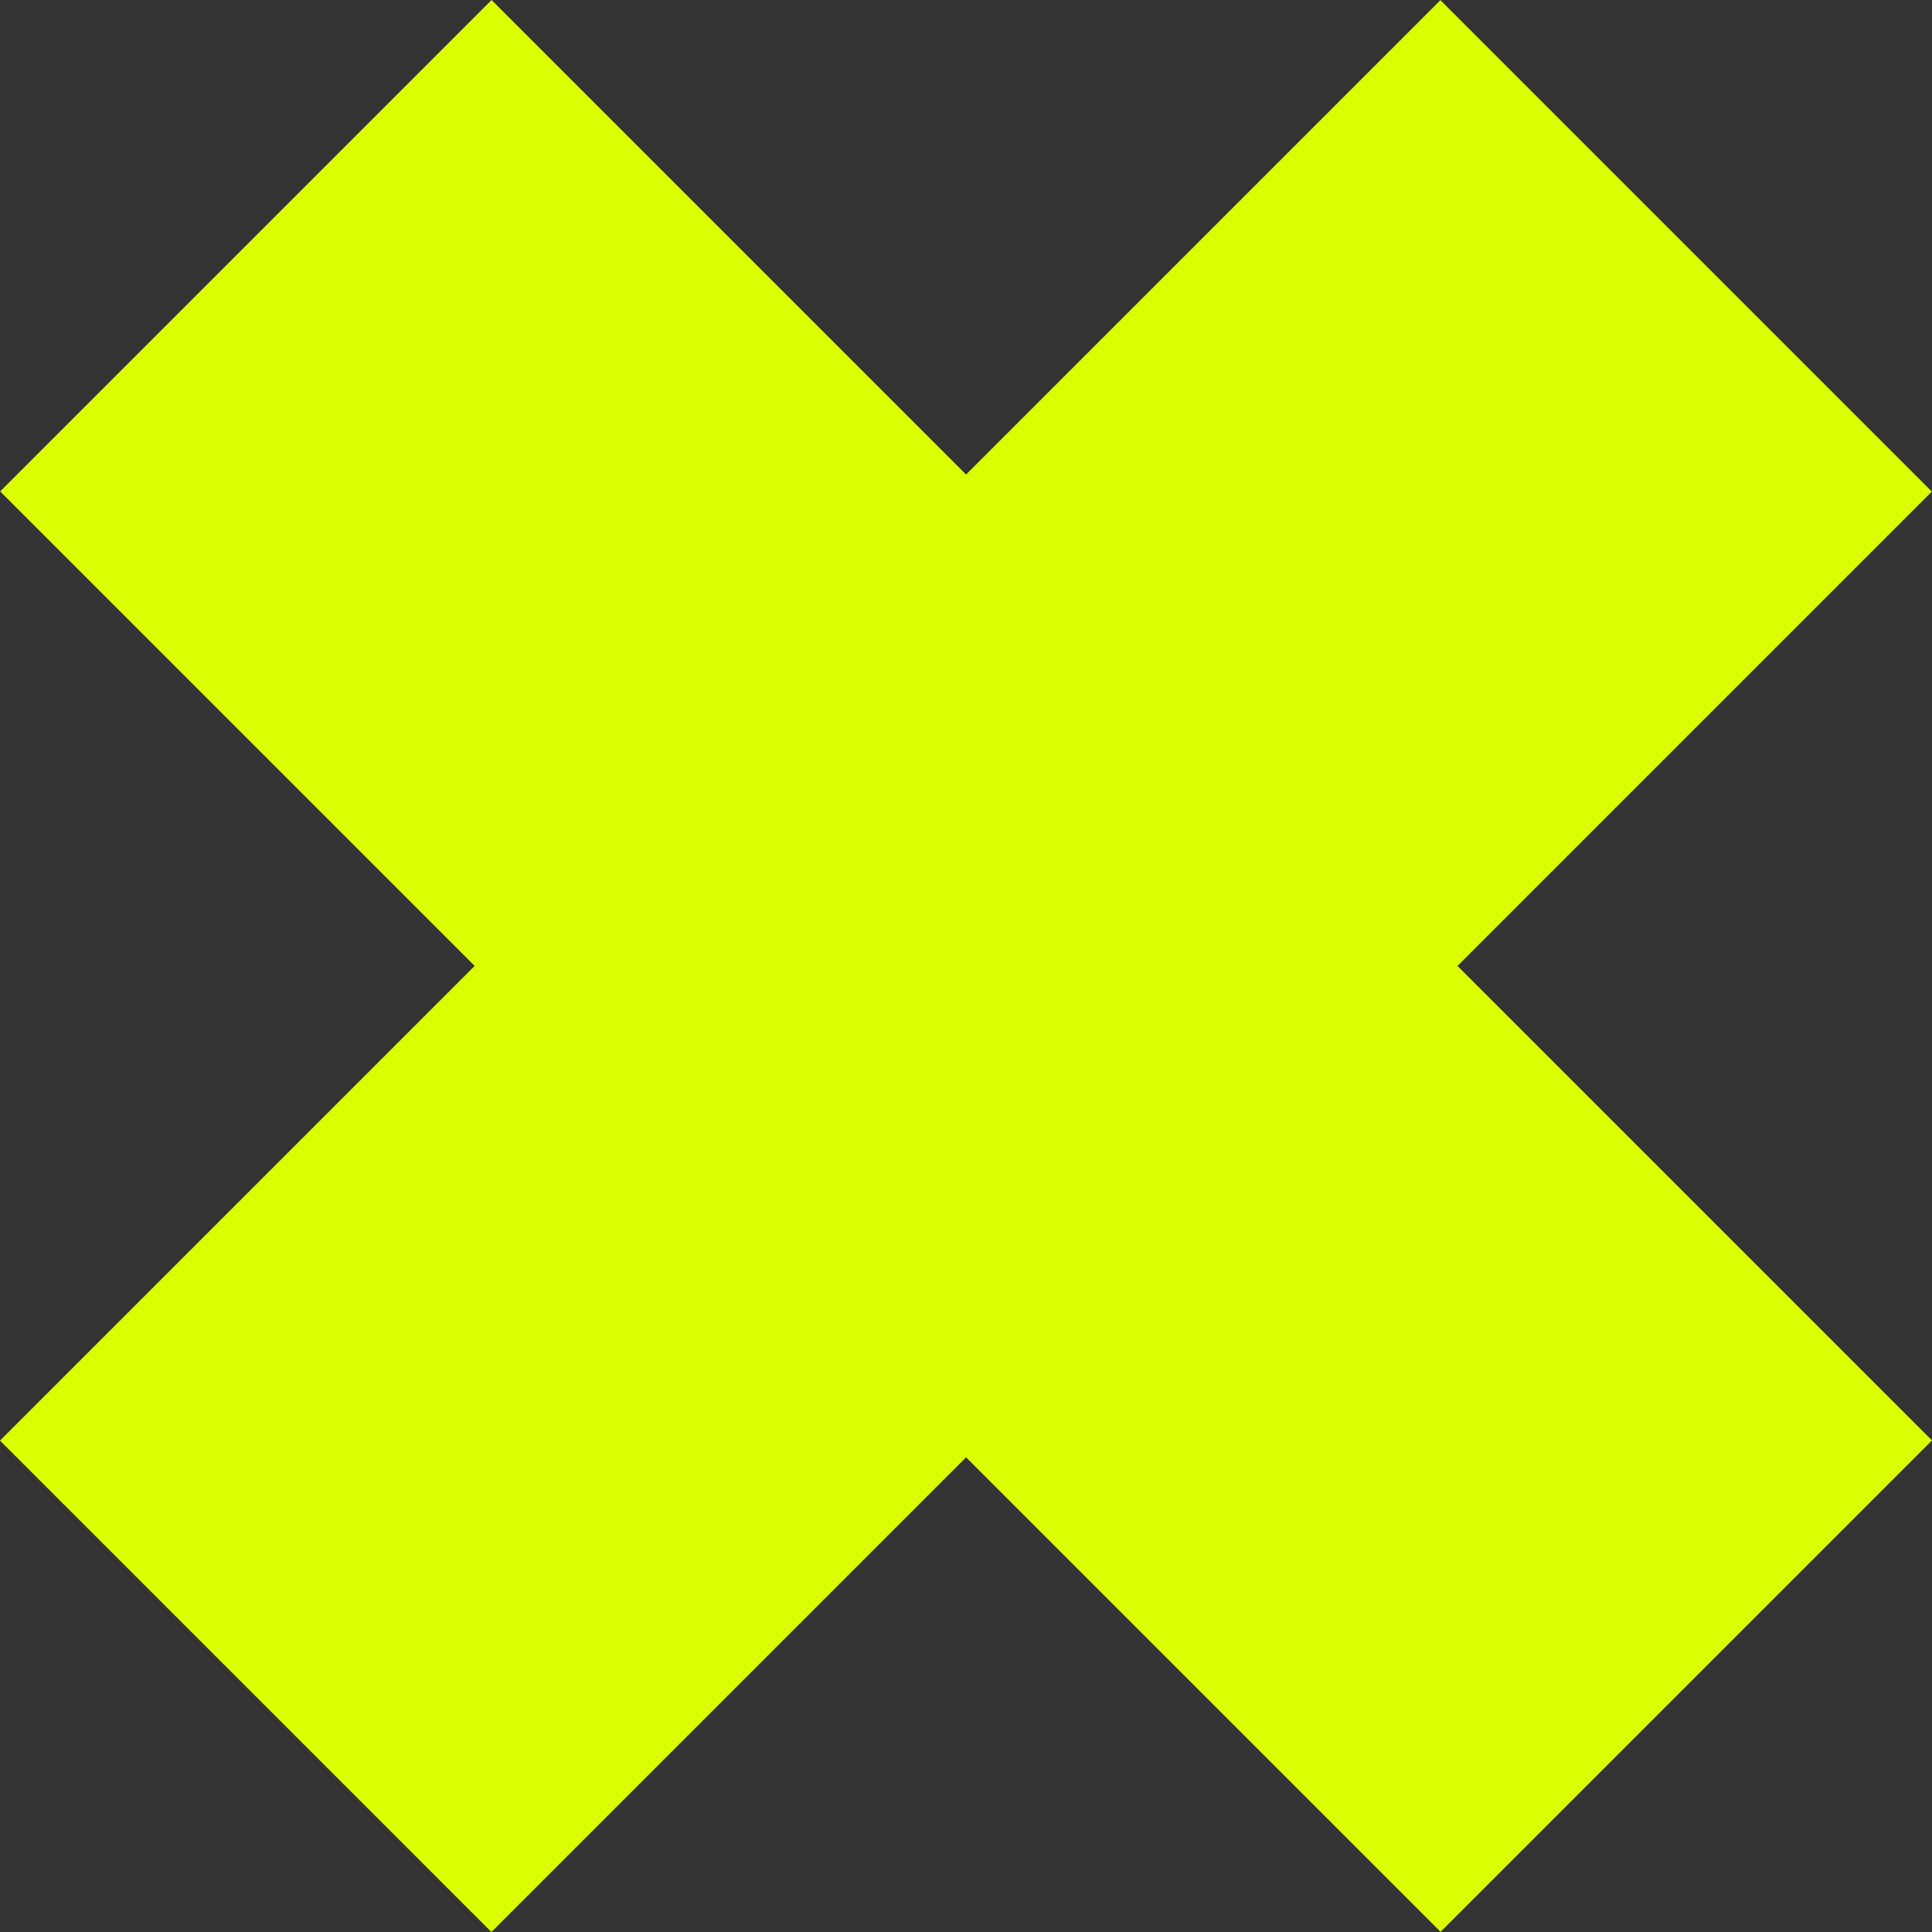
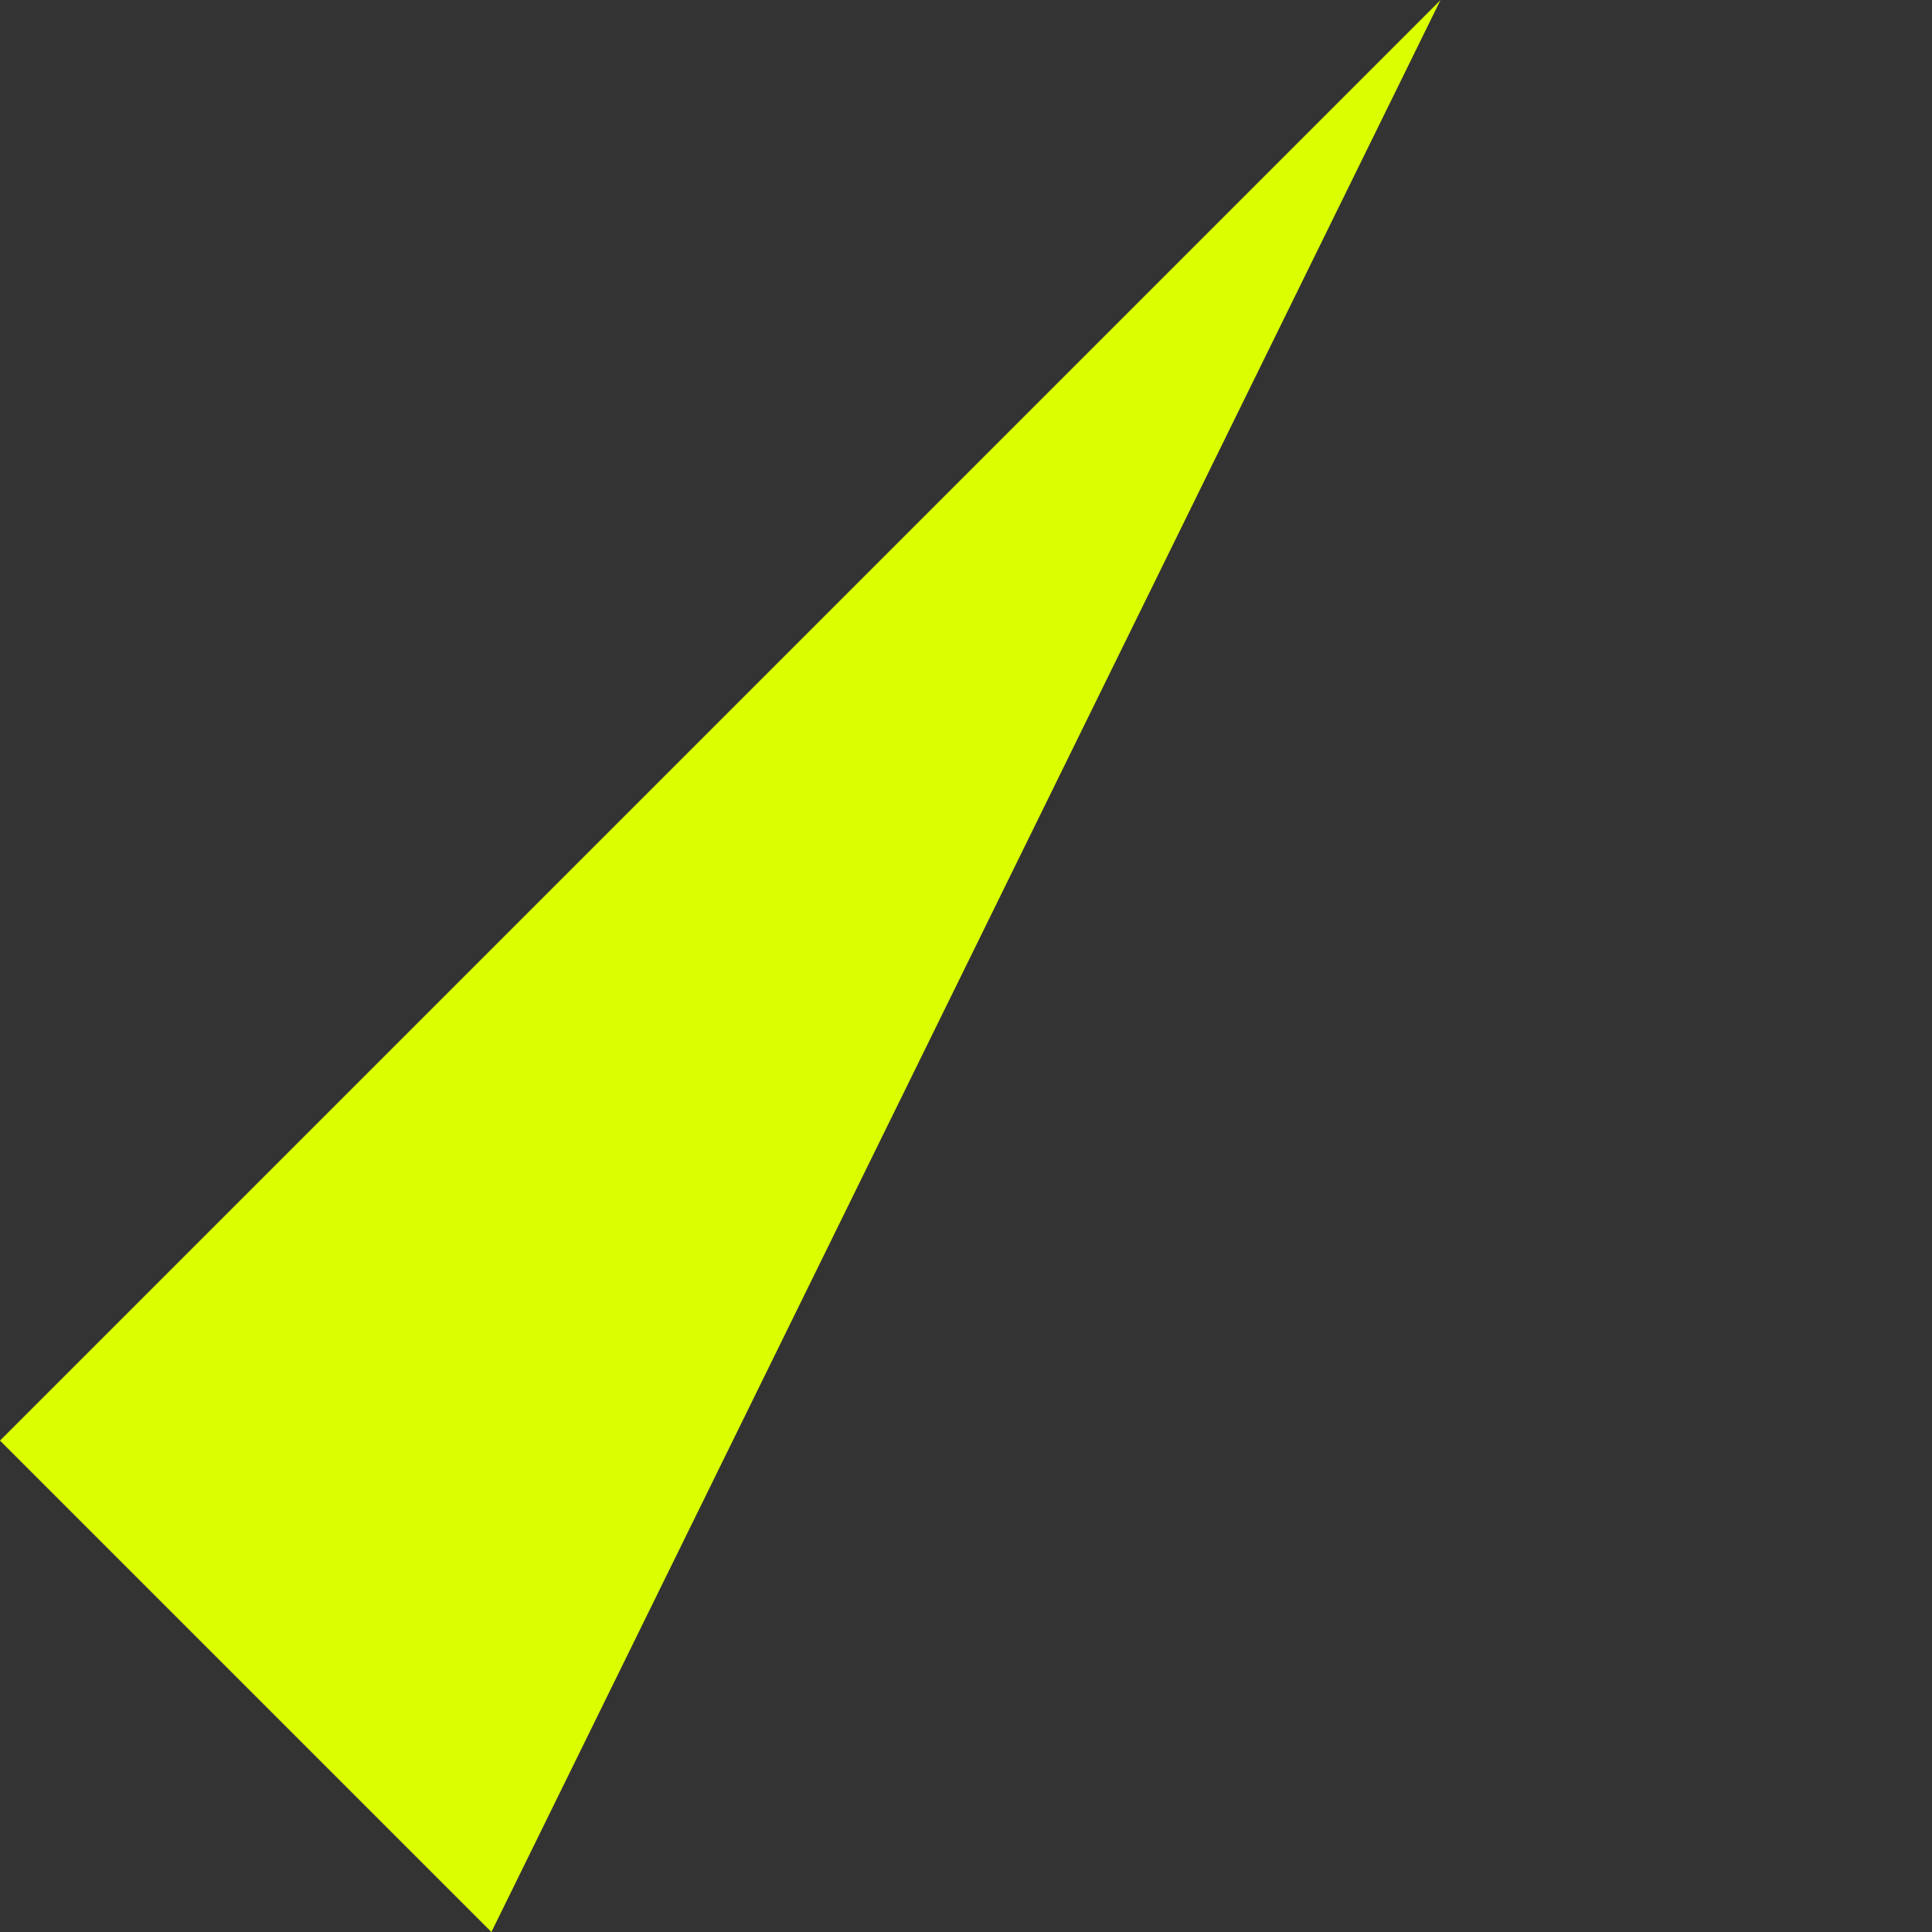
<svg xmlns="http://www.w3.org/2000/svg" width="62" height="62" viewBox="0 0 62 62" fill="none">
  <rect x="0" y="0" width="62" height="62" fill="#333333" stroke="none" />
-   <path d="M46.225 0.005L0 46.23L15.77 62L61.995 15.775L46.225 0.005Z" fill="#DBFF00" />
-   <path d="M0.005 15.77L46.23 61.995L62 46.225L15.775 -4.21383e-06L0.005 15.77Z" fill="#DBFF00" />
+   <path d="M46.225 0.005L0 46.23L15.77 62L46.225 0.005Z" fill="#DBFF00" />
</svg>